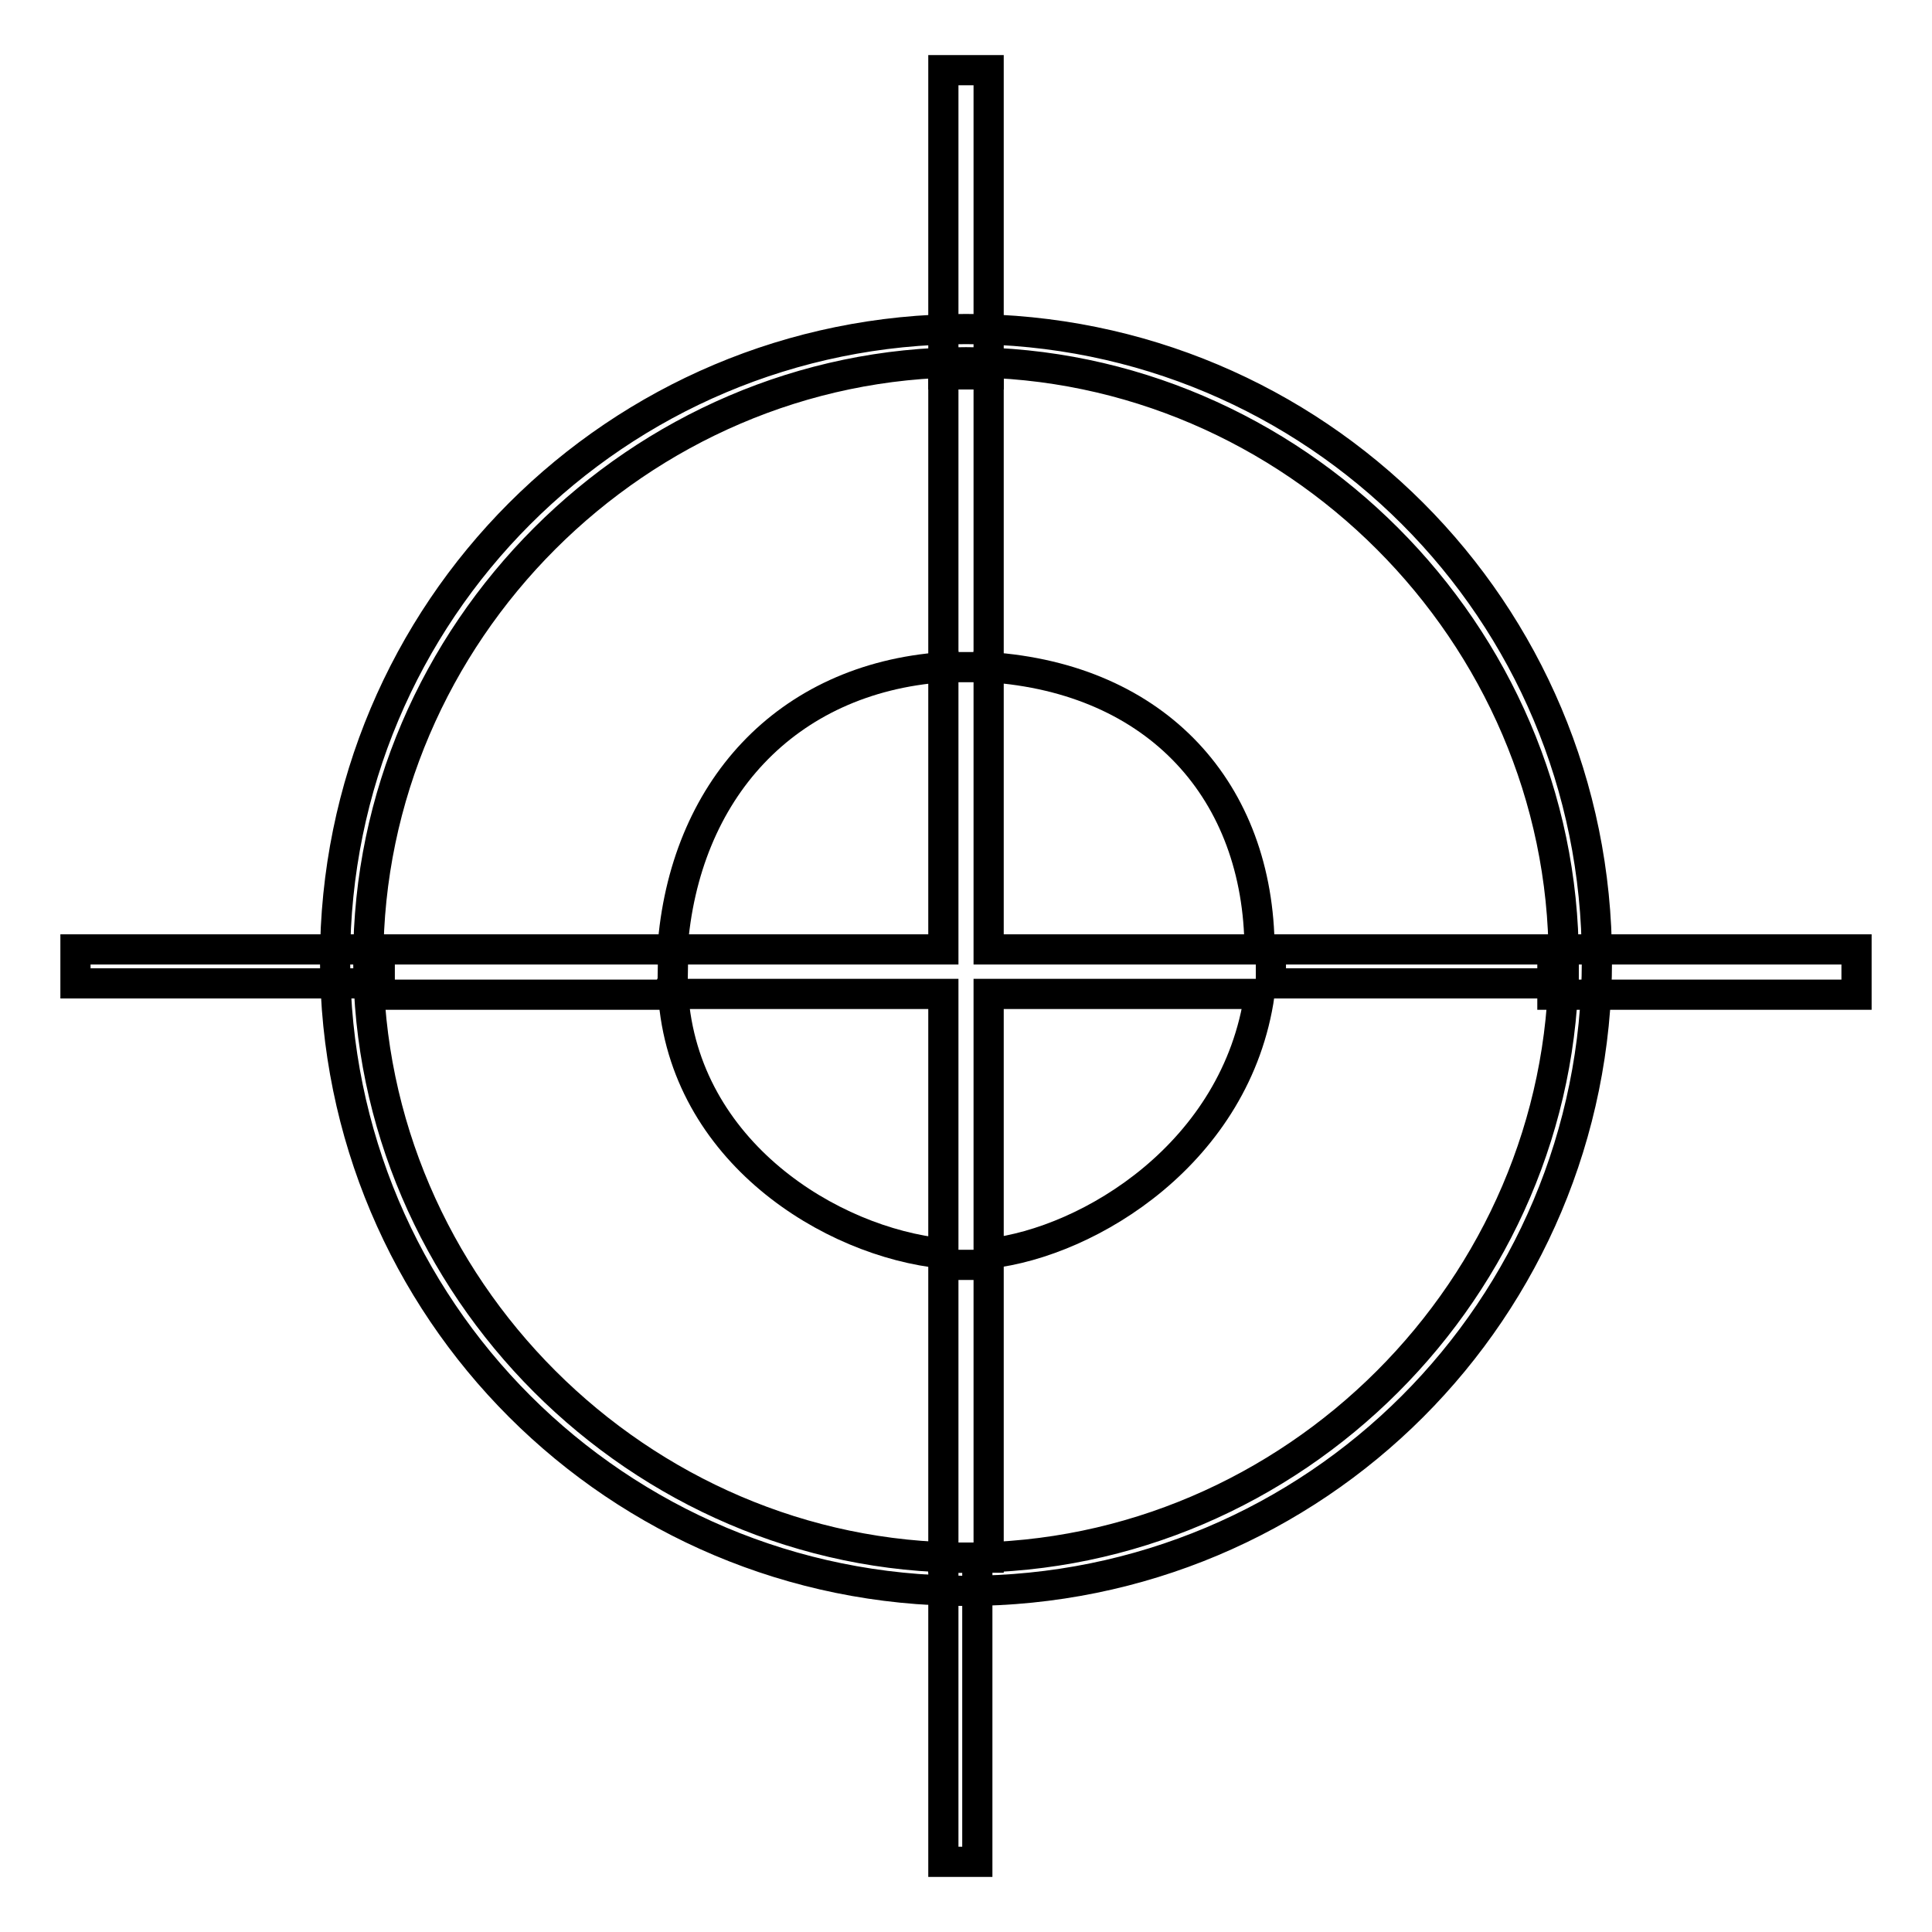
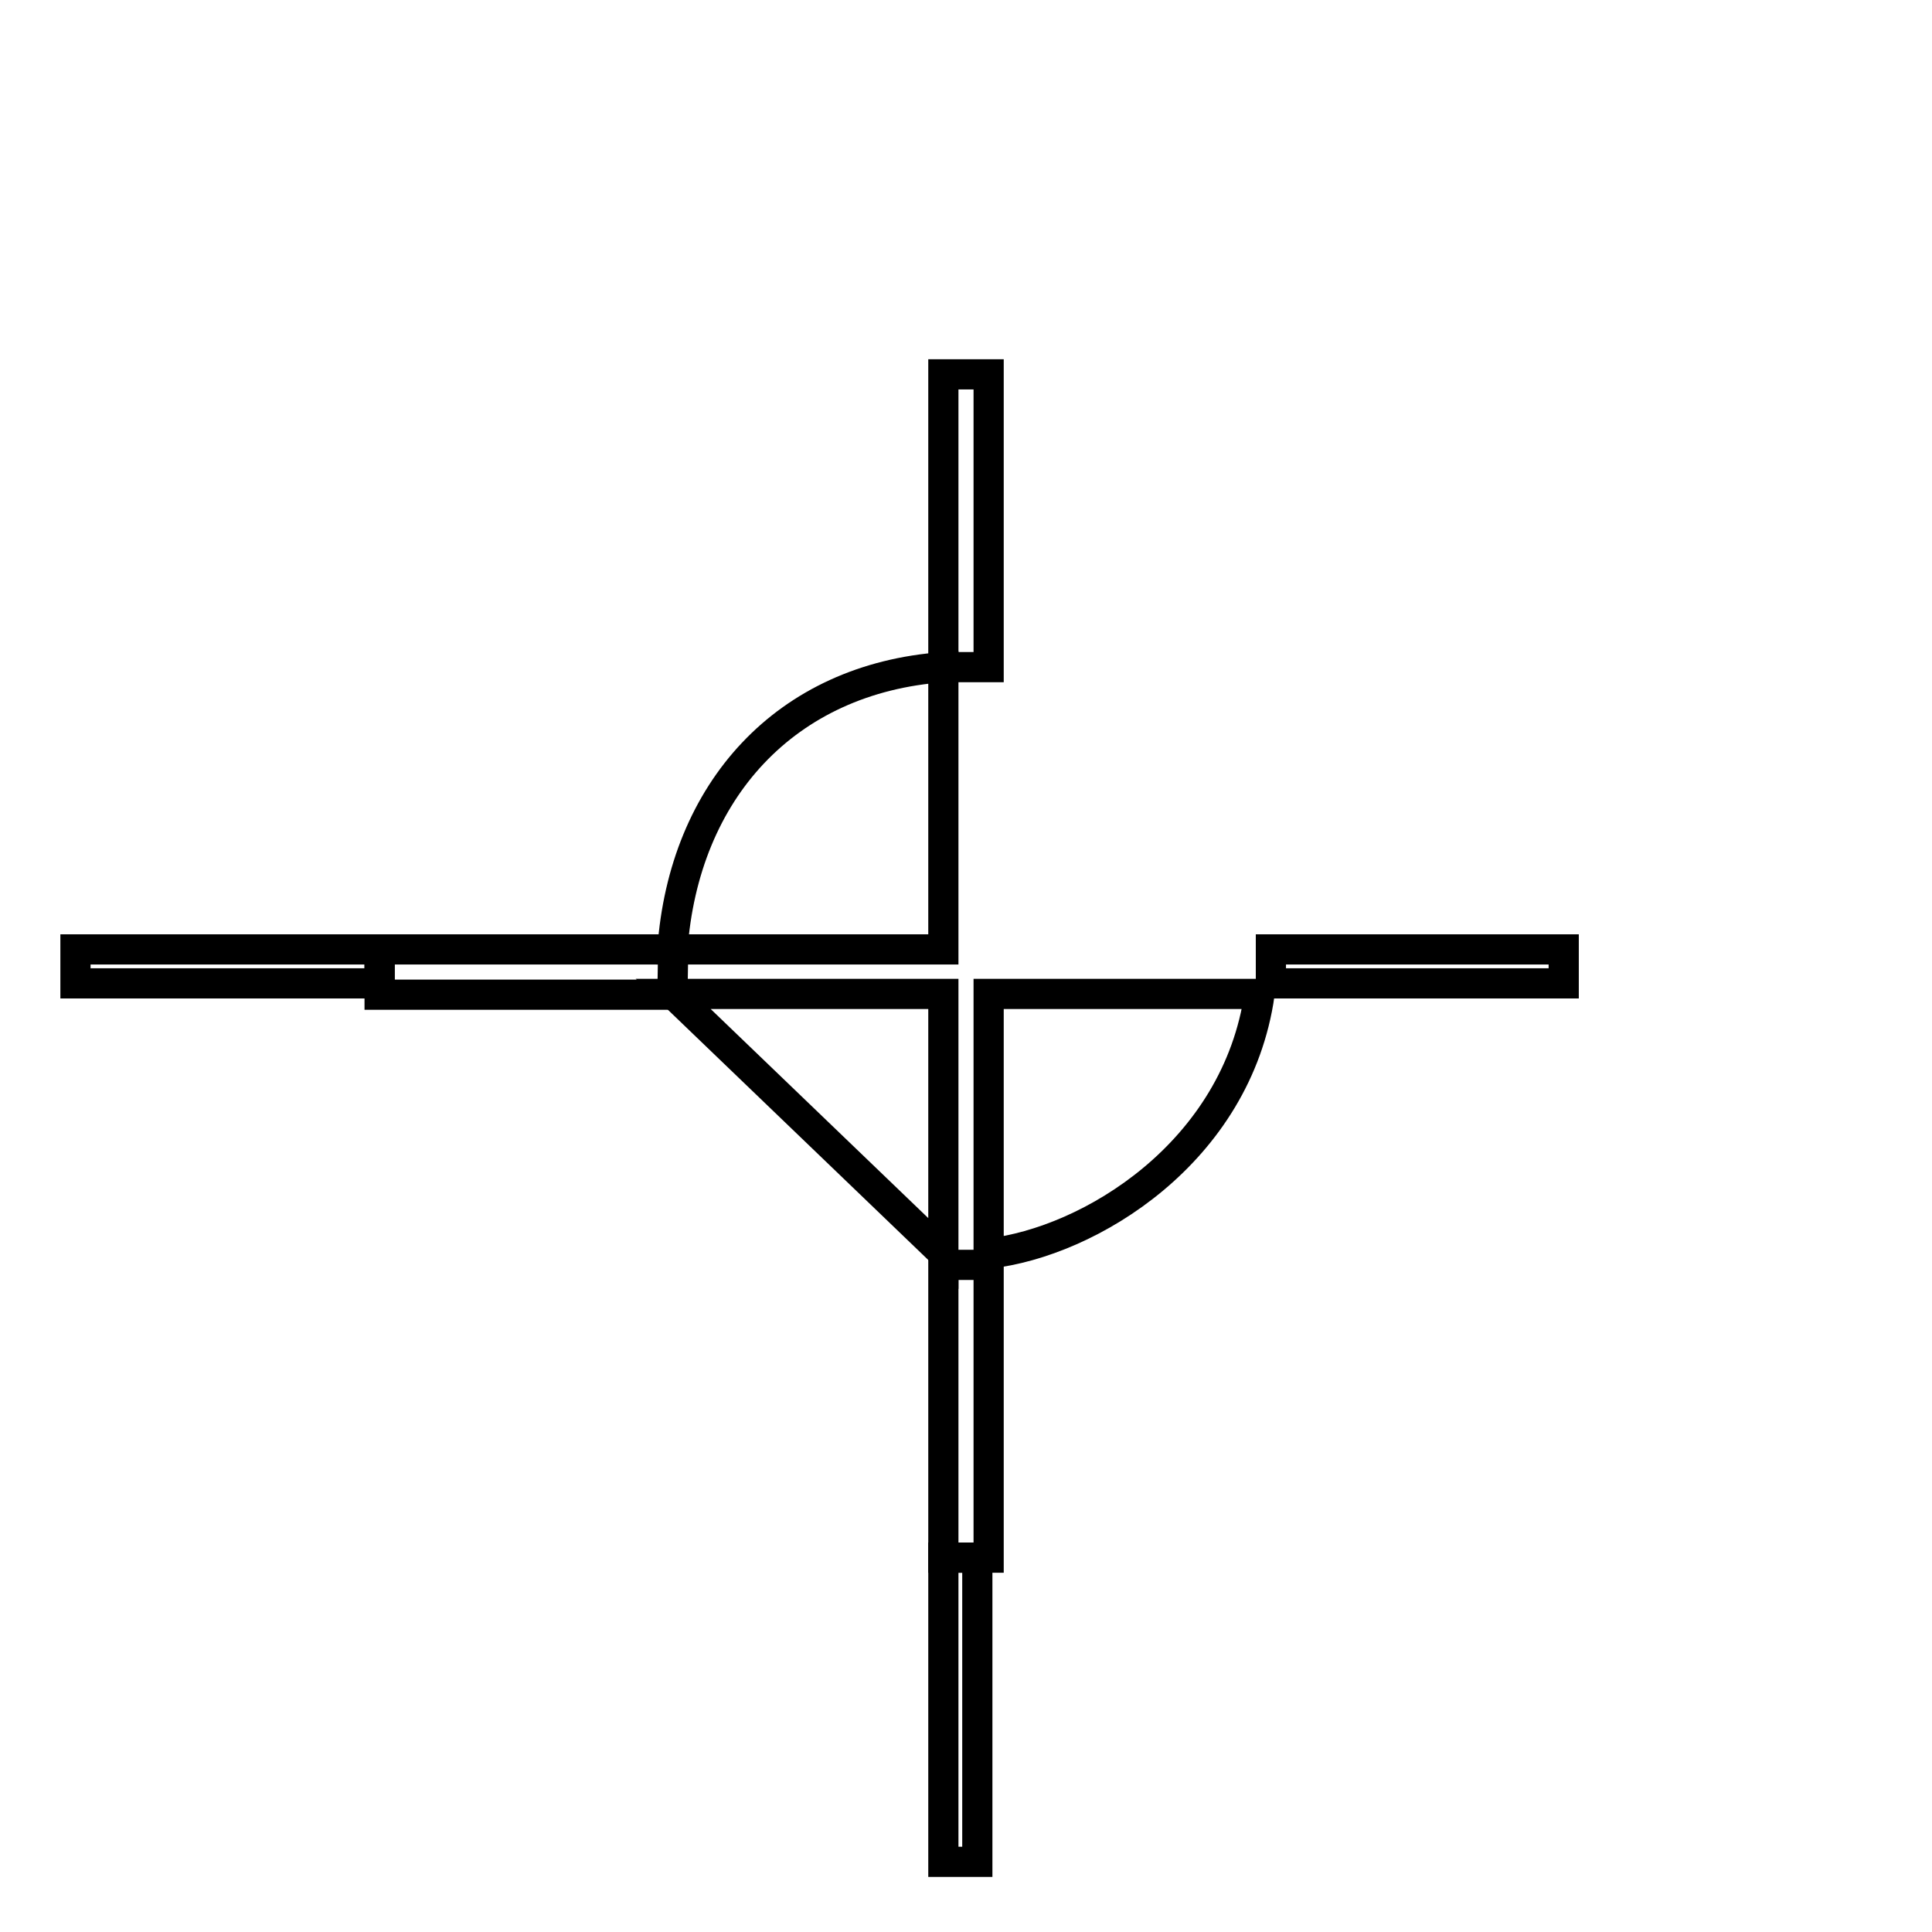
<svg xmlns="http://www.w3.org/2000/svg" version="1.1" x="0px" y="0px" viewBox="0 0 256 256" enable-background="new 0 0 256 256" xml:space="preserve">
  <g>
    <g>
-       <path stroke-width="4" fill-opacity="0" stroke="#000000" d="M128,43.6c-46.3,0-83.6,37.4-83.6,83.6c0,46.3,37.4,83.6,83.6,83.6c46.3,0,83.6-37.3,83.6-83.6C211.6,80.9,174.3,43.6,128,43.6z M128,206.4c-43.3,0-79.2-35.9-79.2-79.2c0-43.3,35.9-79.2,79.2-79.2c43.3,0,79.2,35.9,79.2,79.2C207.2,170.6,171.3,206.4,128,206.4z" />
-       <path stroke-width="4" fill-opacity="0" stroke="#000000" d="M131,49.6V9.3h-6v40.3c1.5,0,1.5,0,3,0S129.5,49.6,131,49.6z" />
      <path stroke-width="4" fill-opacity="0" stroke="#000000" d="M131,88.4V49.6c-1.5,0-1.5,0-3,0s-1.5,0-3,0v38.8L131,88.4L131,88.4z" />
      <path stroke-width="4" fill-opacity="0" stroke="#000000" d="M125,206.4v40.3h4.5v-40.3C128,206.4,128,206.4,125,206.4C125,206.4,126.5,206.4,125,206.4z" />
      <path stroke-width="4" fill-opacity="0" stroke="#000000" d="M125,167.6v38.8c1.5,0,1.5,0,3,0s1.5,0,3,0v-38.8H125z" />
-       <path stroke-width="4" fill-opacity="0" stroke="#000000" d="M246,125.8h-40.3c0,1.5,0,1.5,0,3c0,1.5,0,1.5,0,3H246V125.8z" />
      <path stroke-width="4" fill-opacity="0" stroke="#000000" d="M207.2,125.8h-38.8v4.5h38.8C207.2,128.7,207.2,128.7,207.2,125.8L207.2,125.8z" />
      <path stroke-width="4" fill-opacity="0" stroke="#000000" d="M50.3,125.8H10v4.5h40.3C50.3,128.7,50.3,128.7,50.3,125.8L50.3,125.8z" />
      <path stroke-width="4" fill-opacity="0" stroke="#000000" d="M89.2,125.8H50.3c0,1.5,0,1.5,0,3c0,1.5,0,1.5,0,3h38.8L89.2,125.8L89.2,125.8z" />
      <path stroke-width="4" fill-opacity="0" stroke="#000000" d="M131,166.1c13.4-1.5,32.9-13.4,35.9-34.4H131V166.1z" />
-       <path stroke-width="4" fill-opacity="0" stroke="#000000" d="M131,88.4v37.4h35.9C166.8,104.9,153.4,89.9,131,88.4z" />
      <path stroke-width="4" fill-opacity="0" stroke="#000000" d="M125,88.4c-20.9,1.5-34.4,16.4-35.9,37.4H125V88.4z" />
-       <path stroke-width="4" fill-opacity="0" stroke="#000000" d="M125,166.1v-34.4H89.2C90.6,152.6,110.1,164.6,125,166.1z" />
+       <path stroke-width="4" fill-opacity="0" stroke="#000000" d="M125,166.1v-34.4H89.2z" />
    </g>
  </g>
</svg>